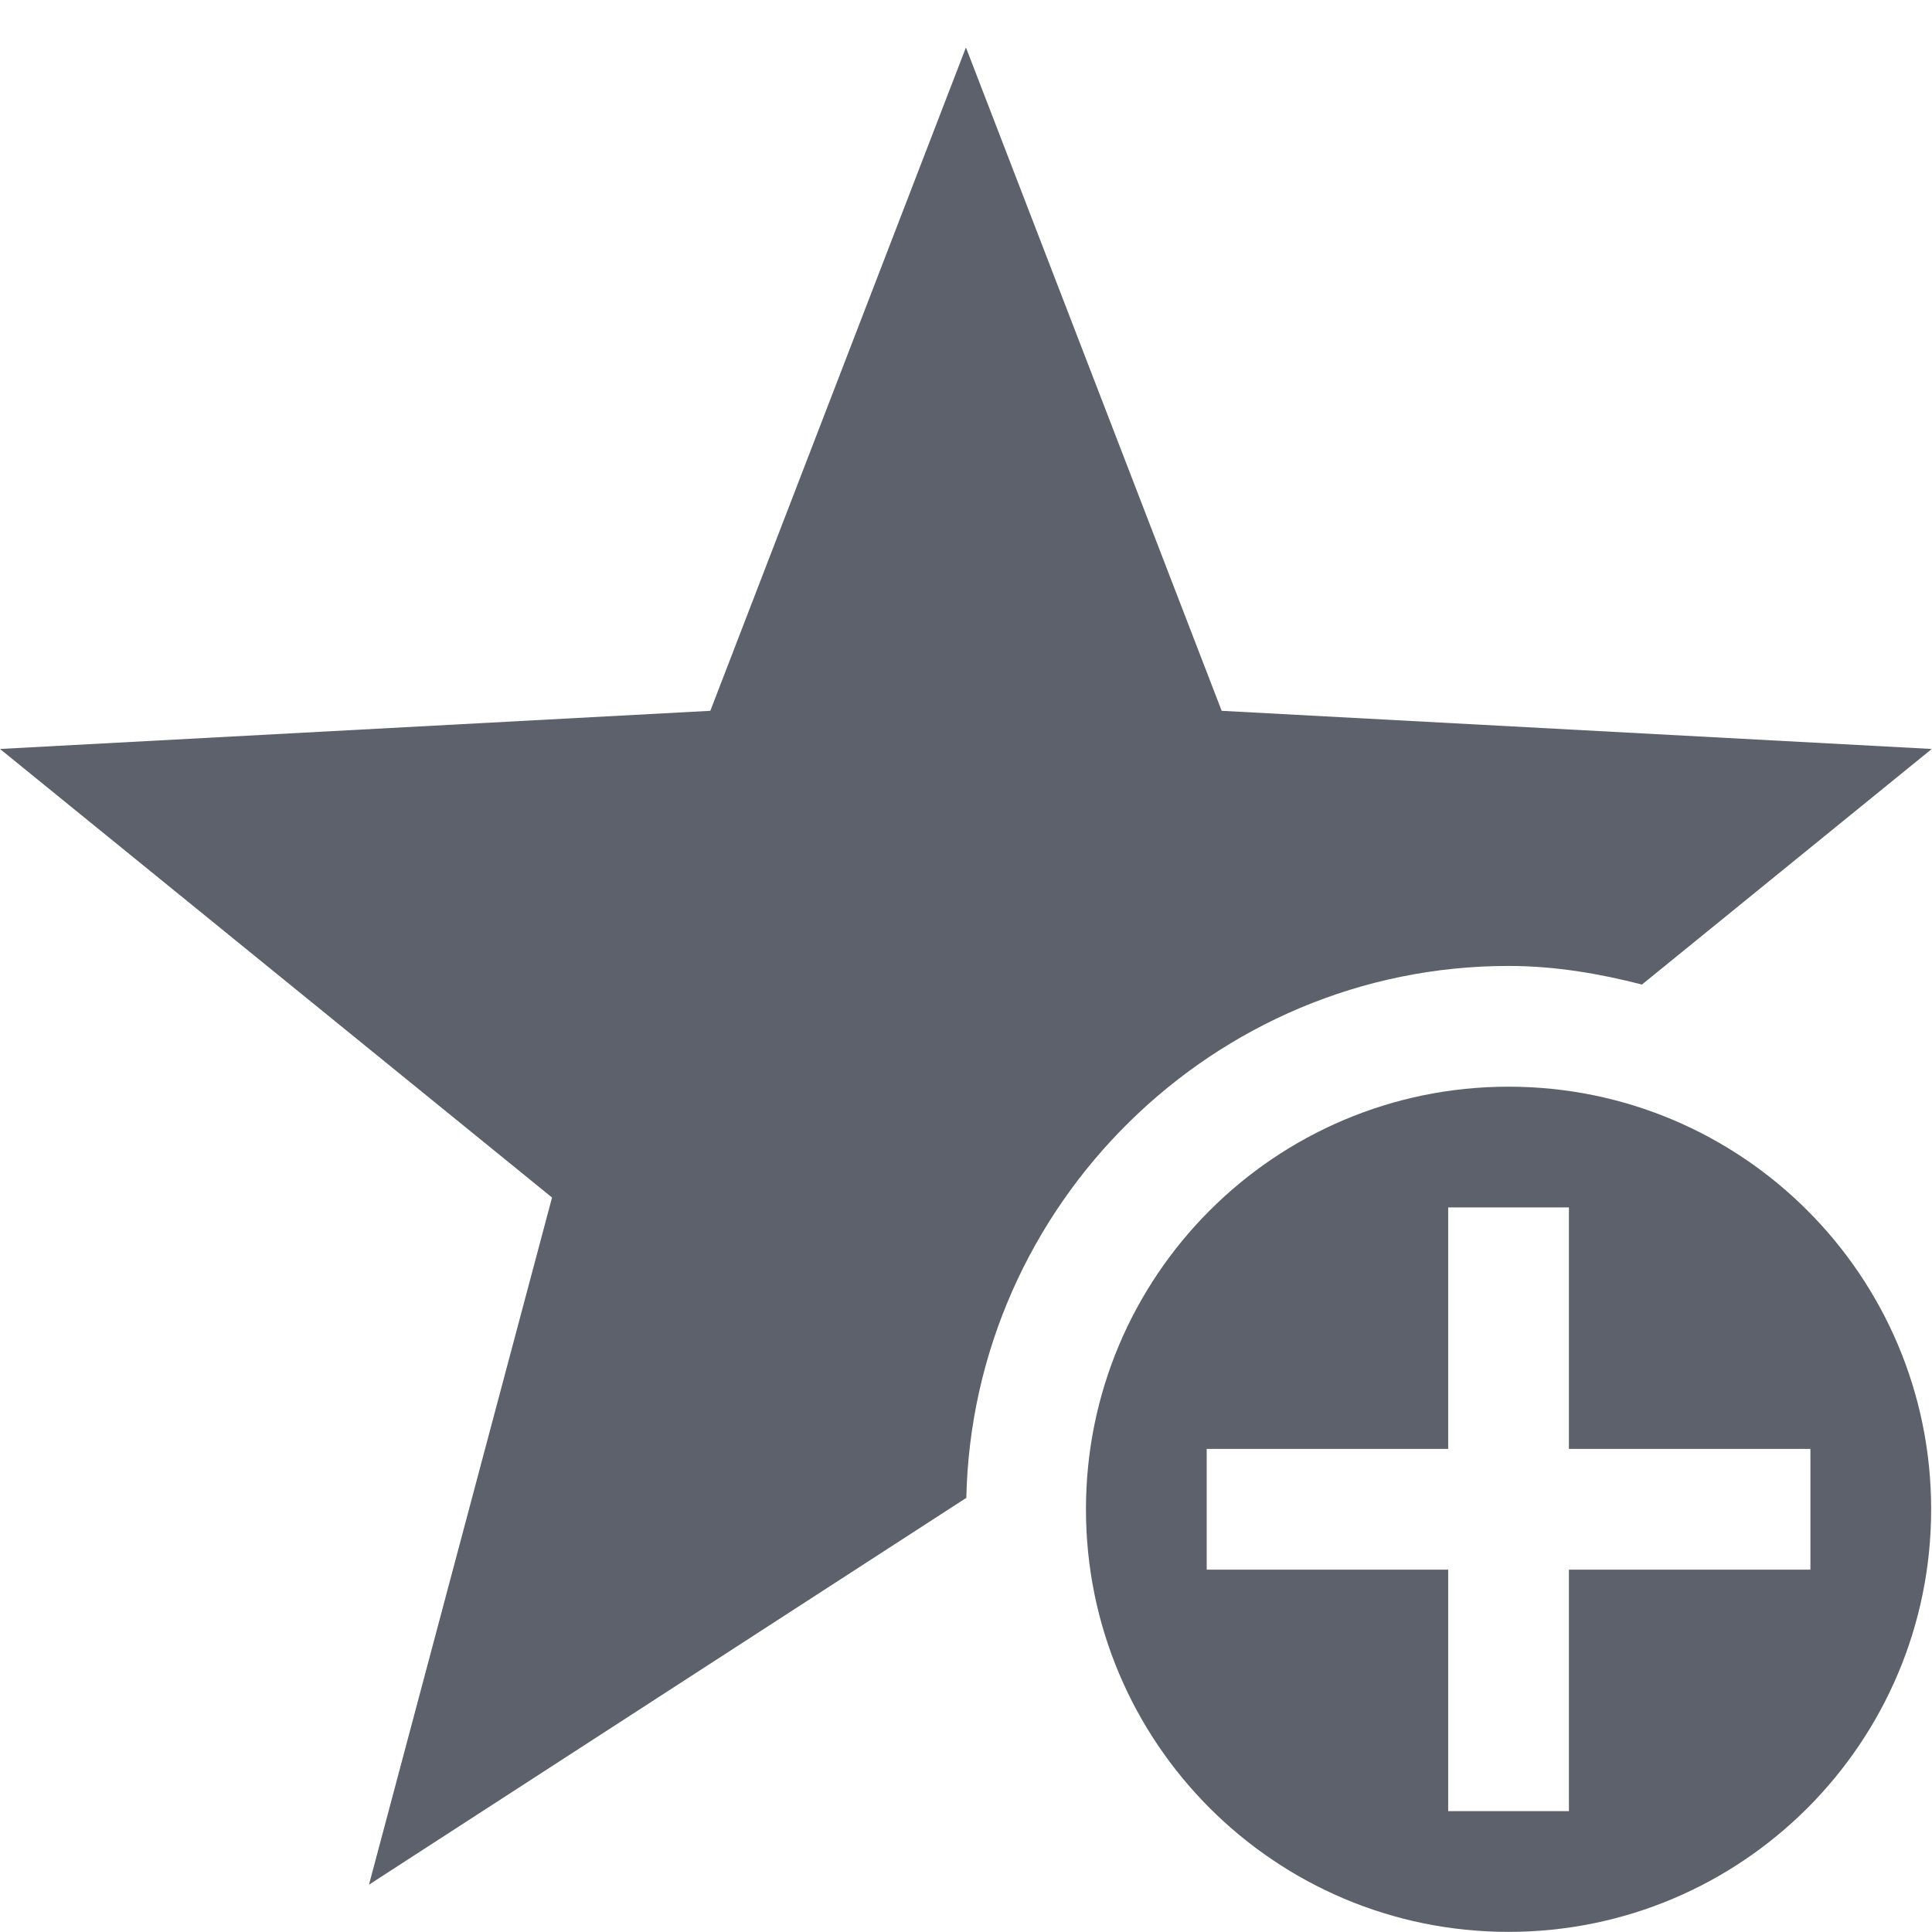
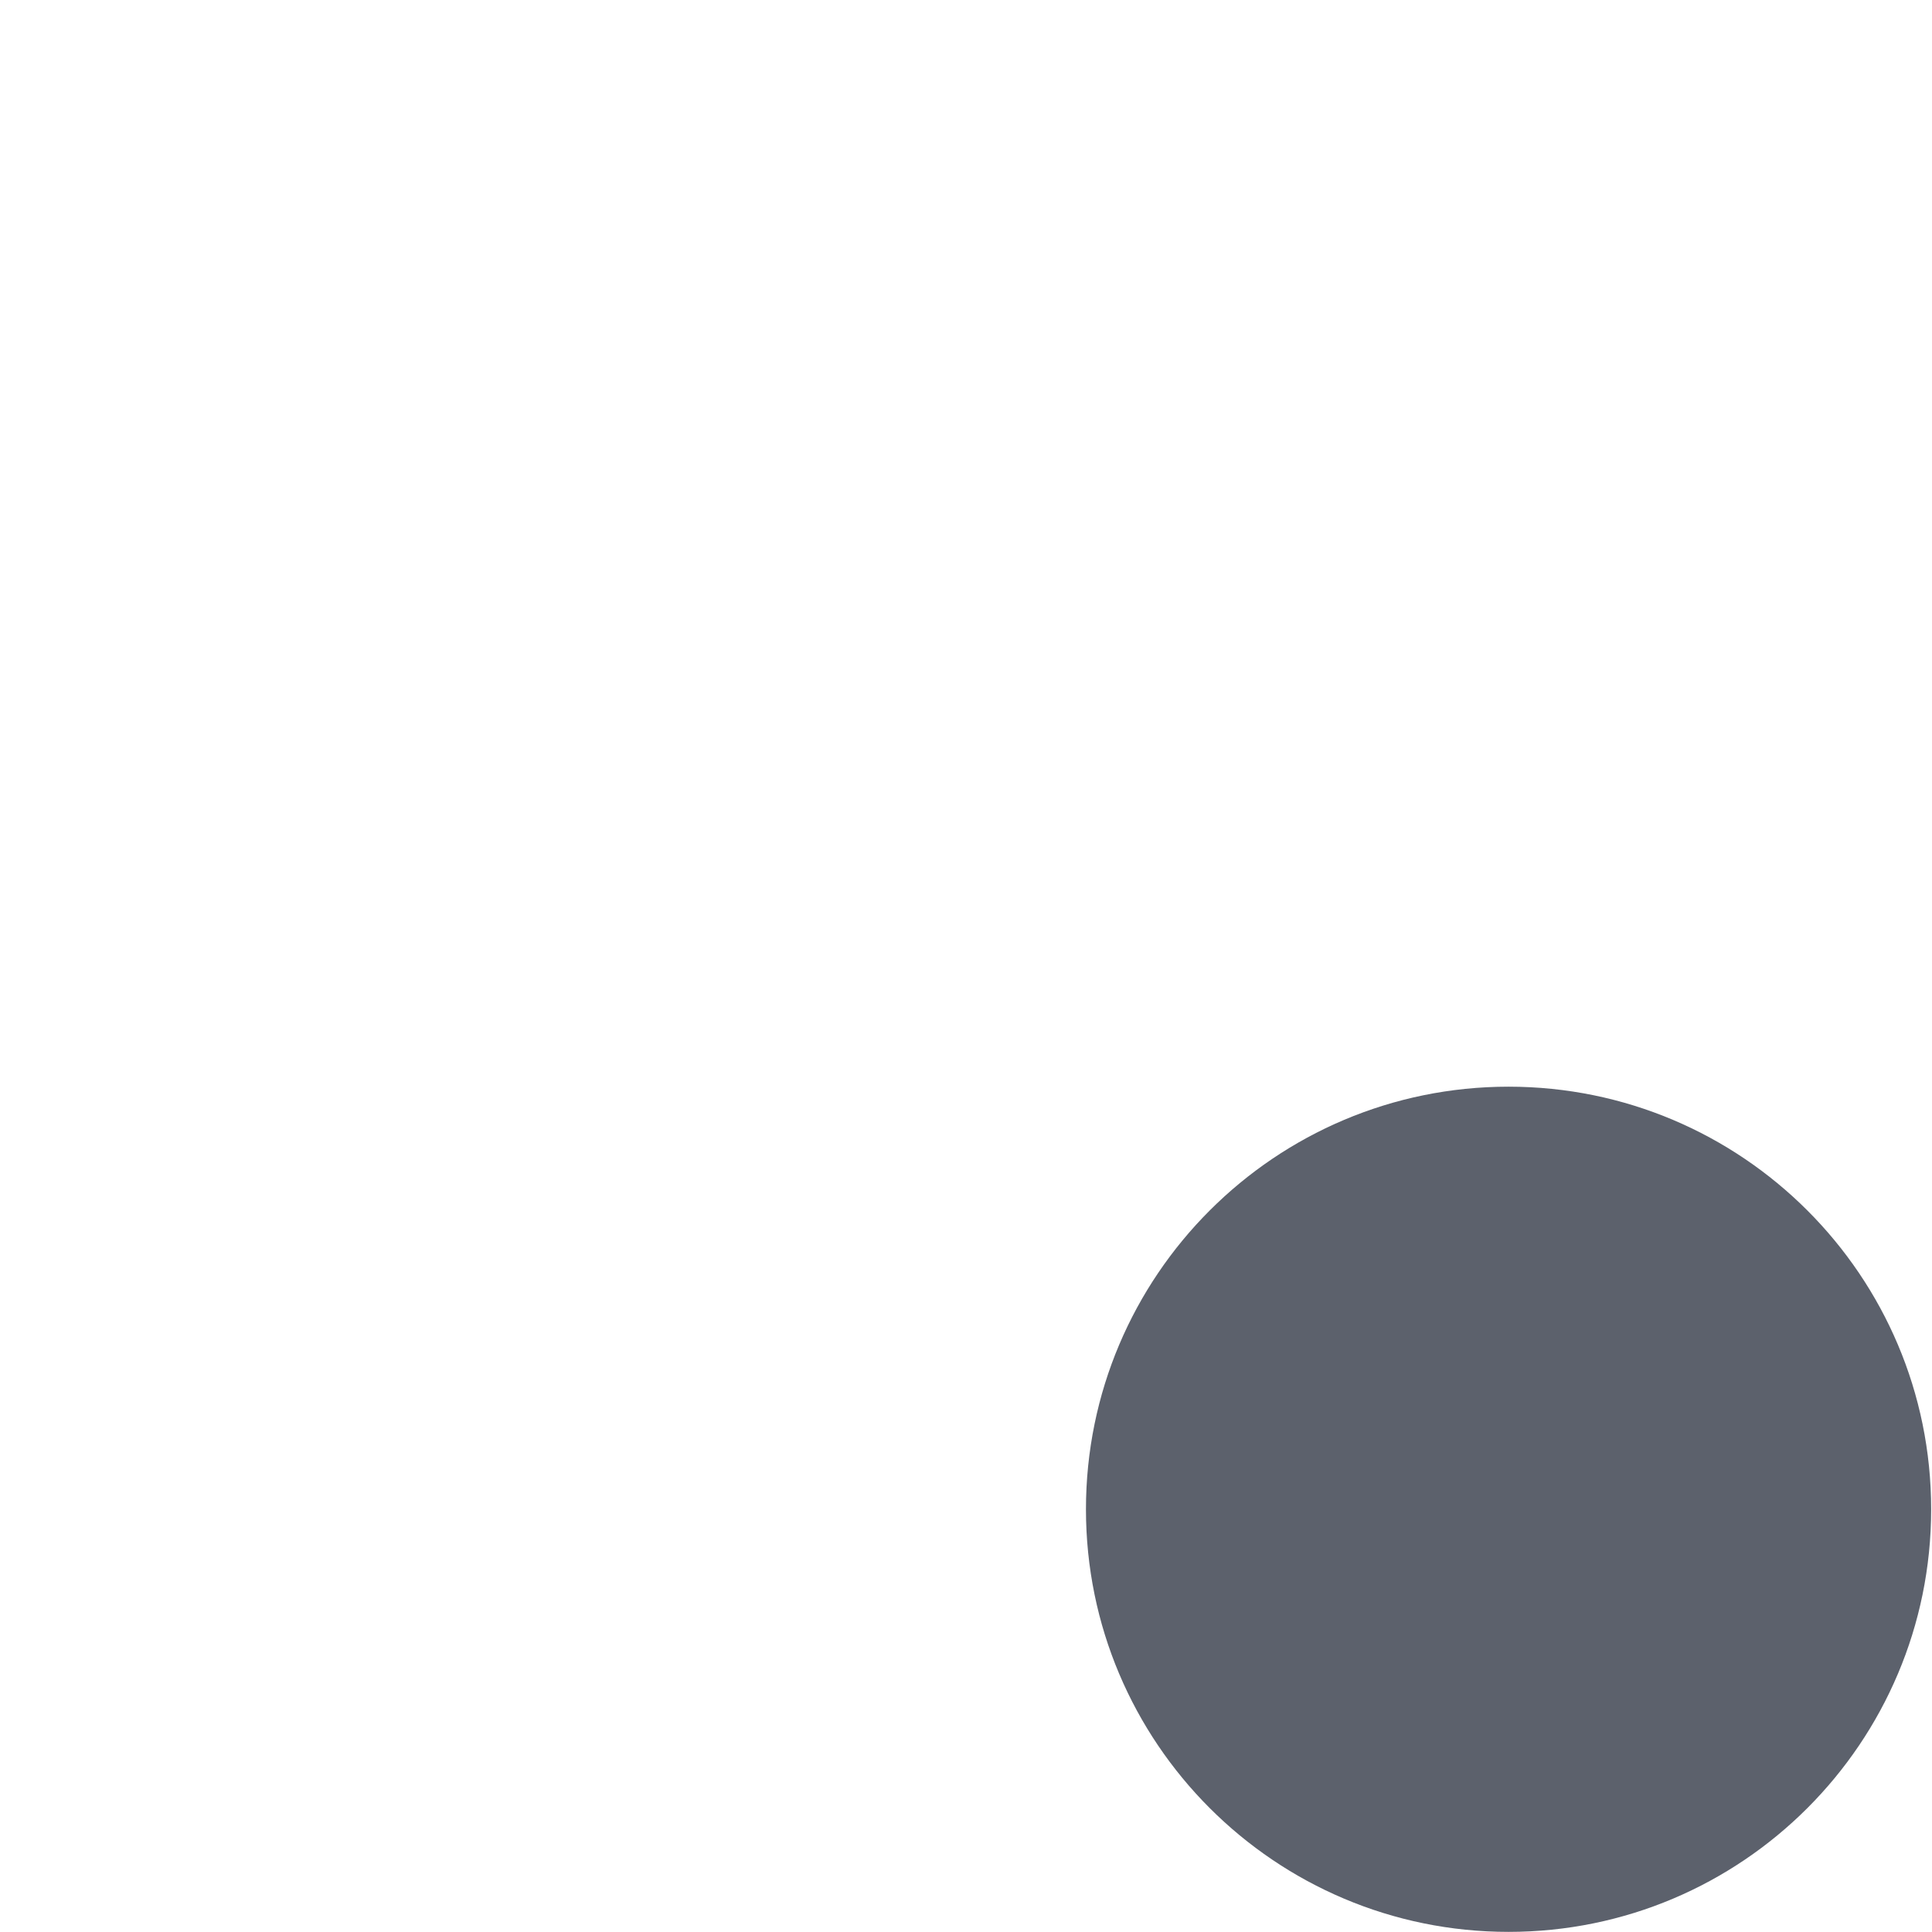
<svg xmlns="http://www.w3.org/2000/svg" height="16" style="enable-background:new" version="1.1" width="16.001">
  <title>
  Paper Symbolic Icon Theme
 </title>
  <g transform="translate(-545.006,-61)">
-     <path d="m 553.006,61.393 -2.117,5.494 -5.883,0.316 4.572,3.715 -1.516,5.691 4.943,-3.201 0.004,0.002 C 553.059,70.979 555.058,69 557.5,69 c 0.383,0 0.75,0.063 1.105,0.154 l 2.4,-1.951 -5.881,-0.316 z" style="fill:#5c616c;fill-opacity:1;" />
-     <path d="m 557.5,70 c -1.933,0 -3.5,1.567 -3.5,3.5 0,1.933 1.567,3.5 3.5,3.5 1.933,0 3.5,-1.567 3.5,-3.5 0,-1.933 -1.567,-3.5 -3.5,-3.5 z m -0.5,1 1,0 0,2 2,0 0,1 -2,0 0,2 -1,0 0,-2 -2,0 0,-1 2,0 z" style="opacity:1;fill:#5c616c;fill-opacity:1;fill-rule:evenodd;" />
+     <path d="m 557.5,70 c -1.933,0 -3.5,1.567 -3.5,3.5 0,1.933 1.567,3.5 3.5,3.5 1.933,0 3.5,-1.567 3.5,-3.5 0,-1.933 -1.567,-3.5 -3.5,-3.5 z z" style="opacity:1;fill:#5c616c;fill-opacity:1;fill-rule:evenodd;" />
  </g>
</svg>